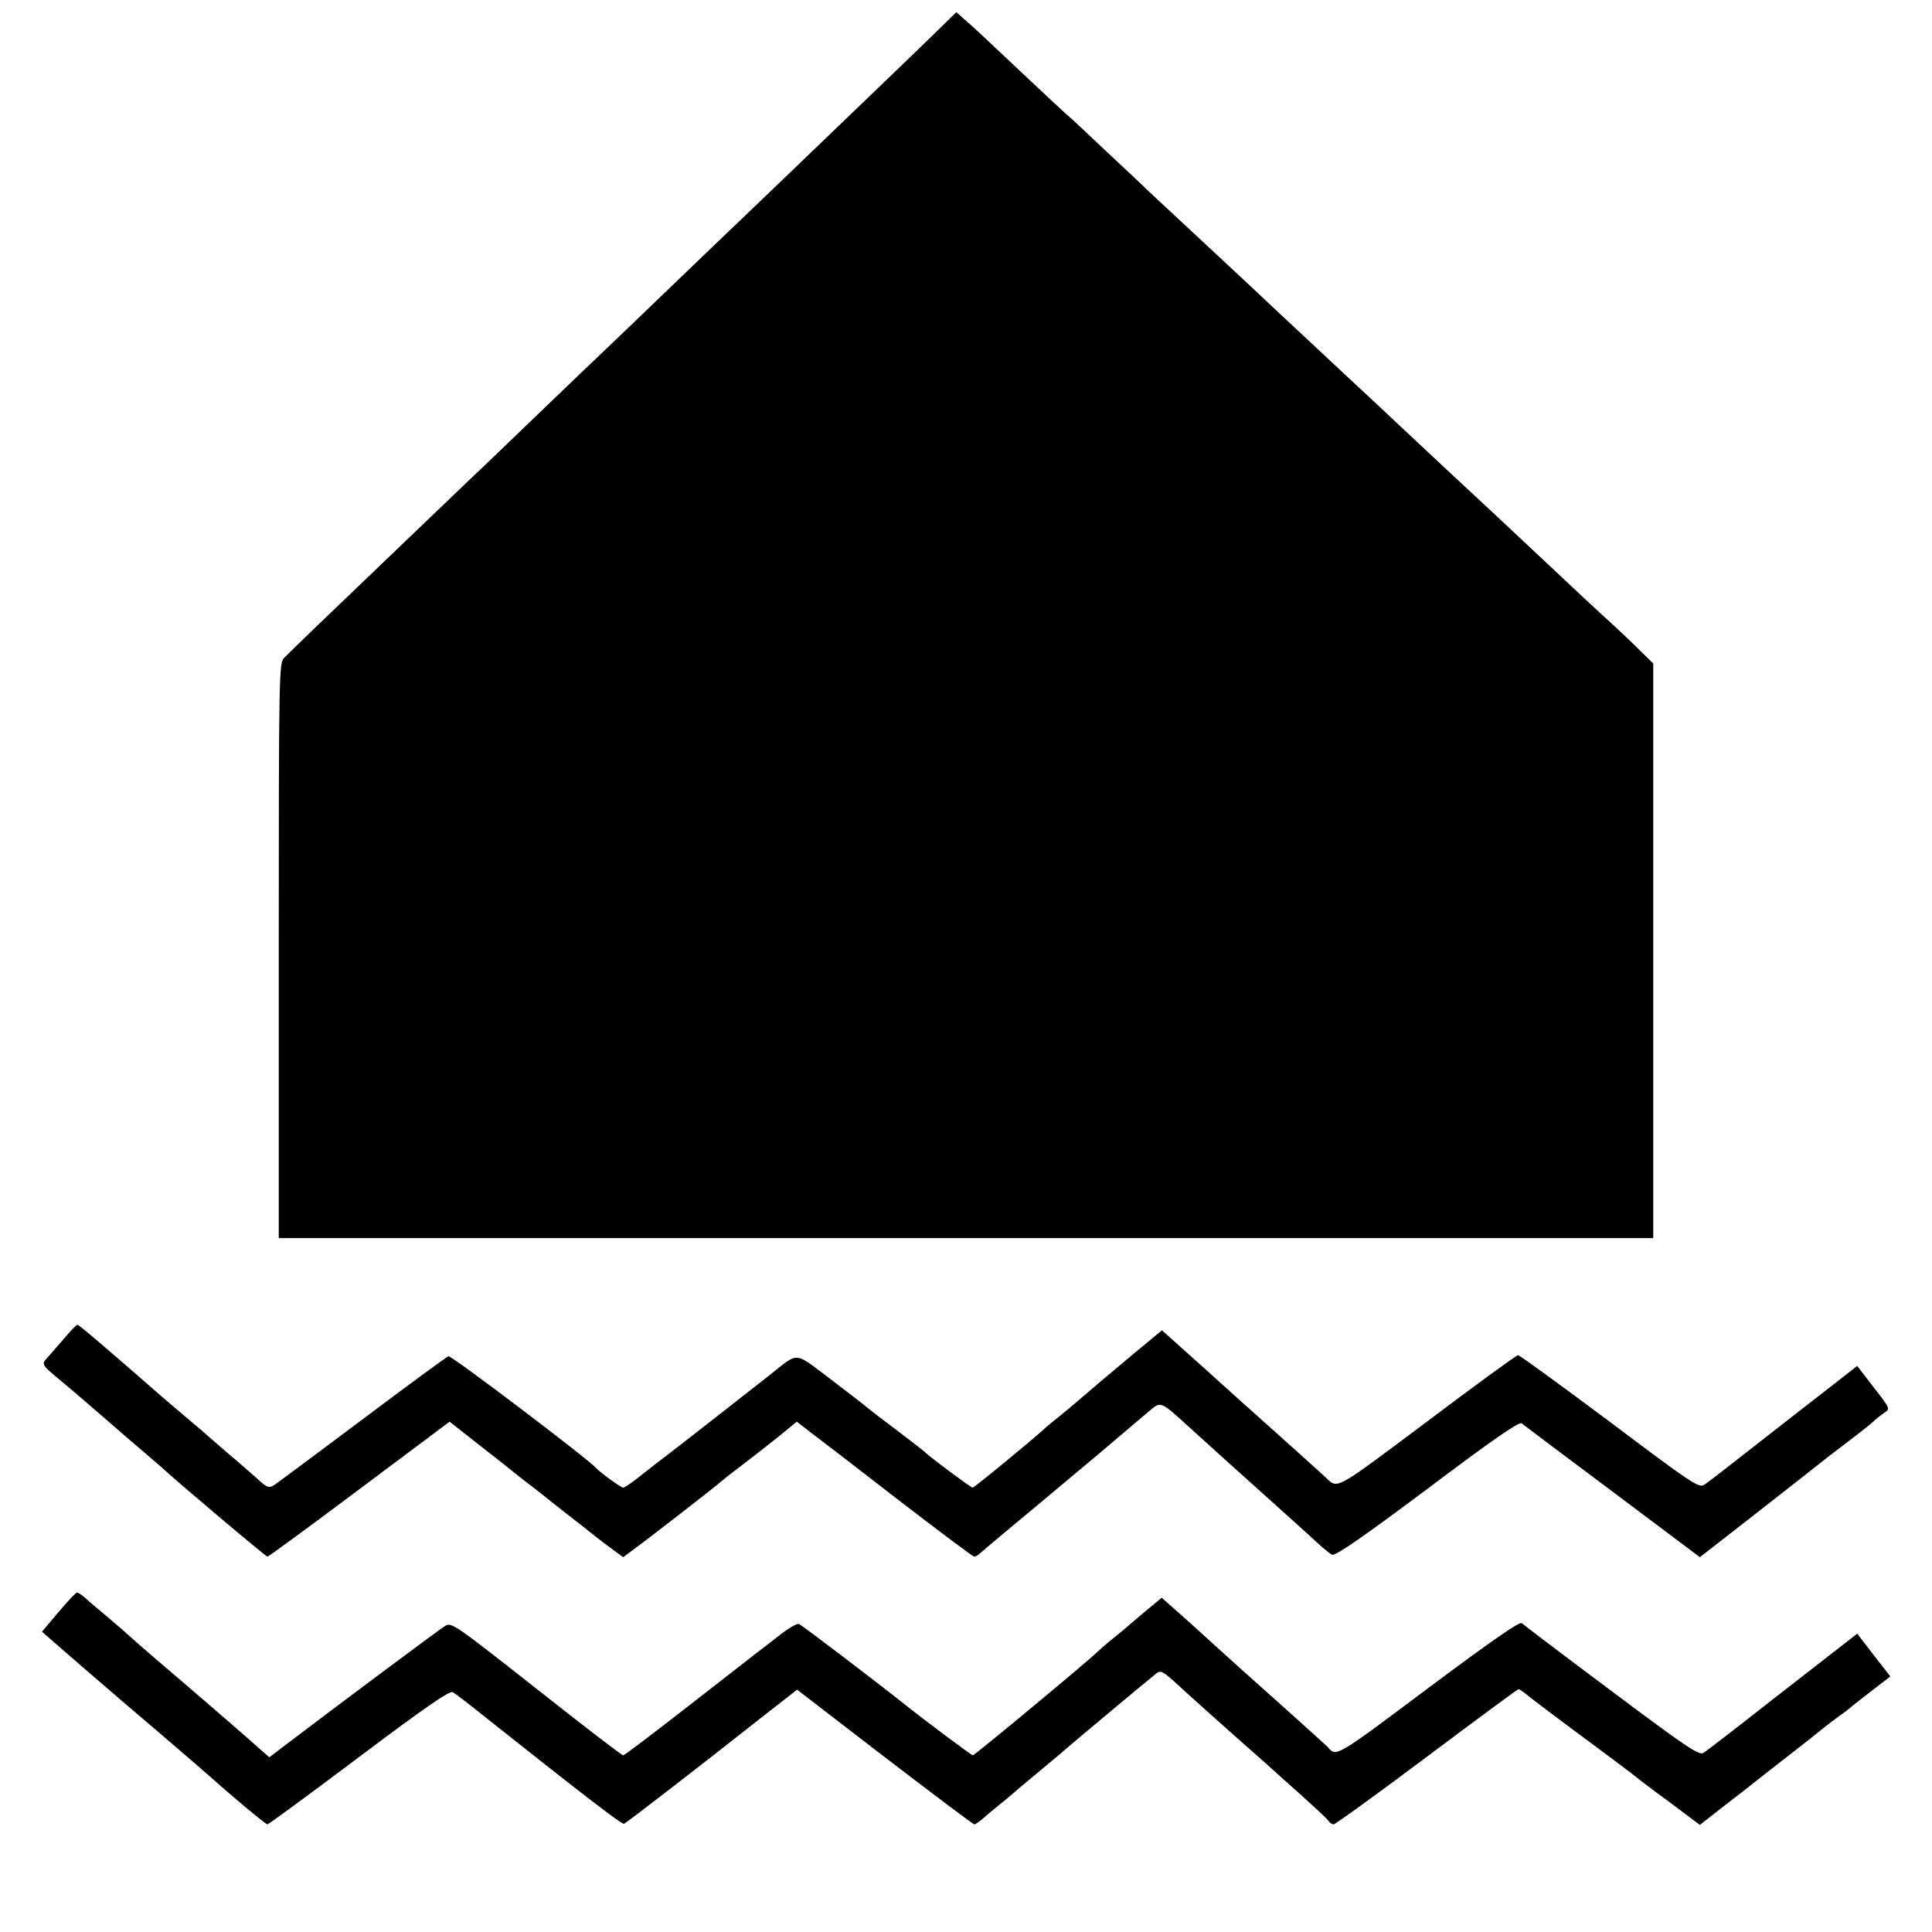
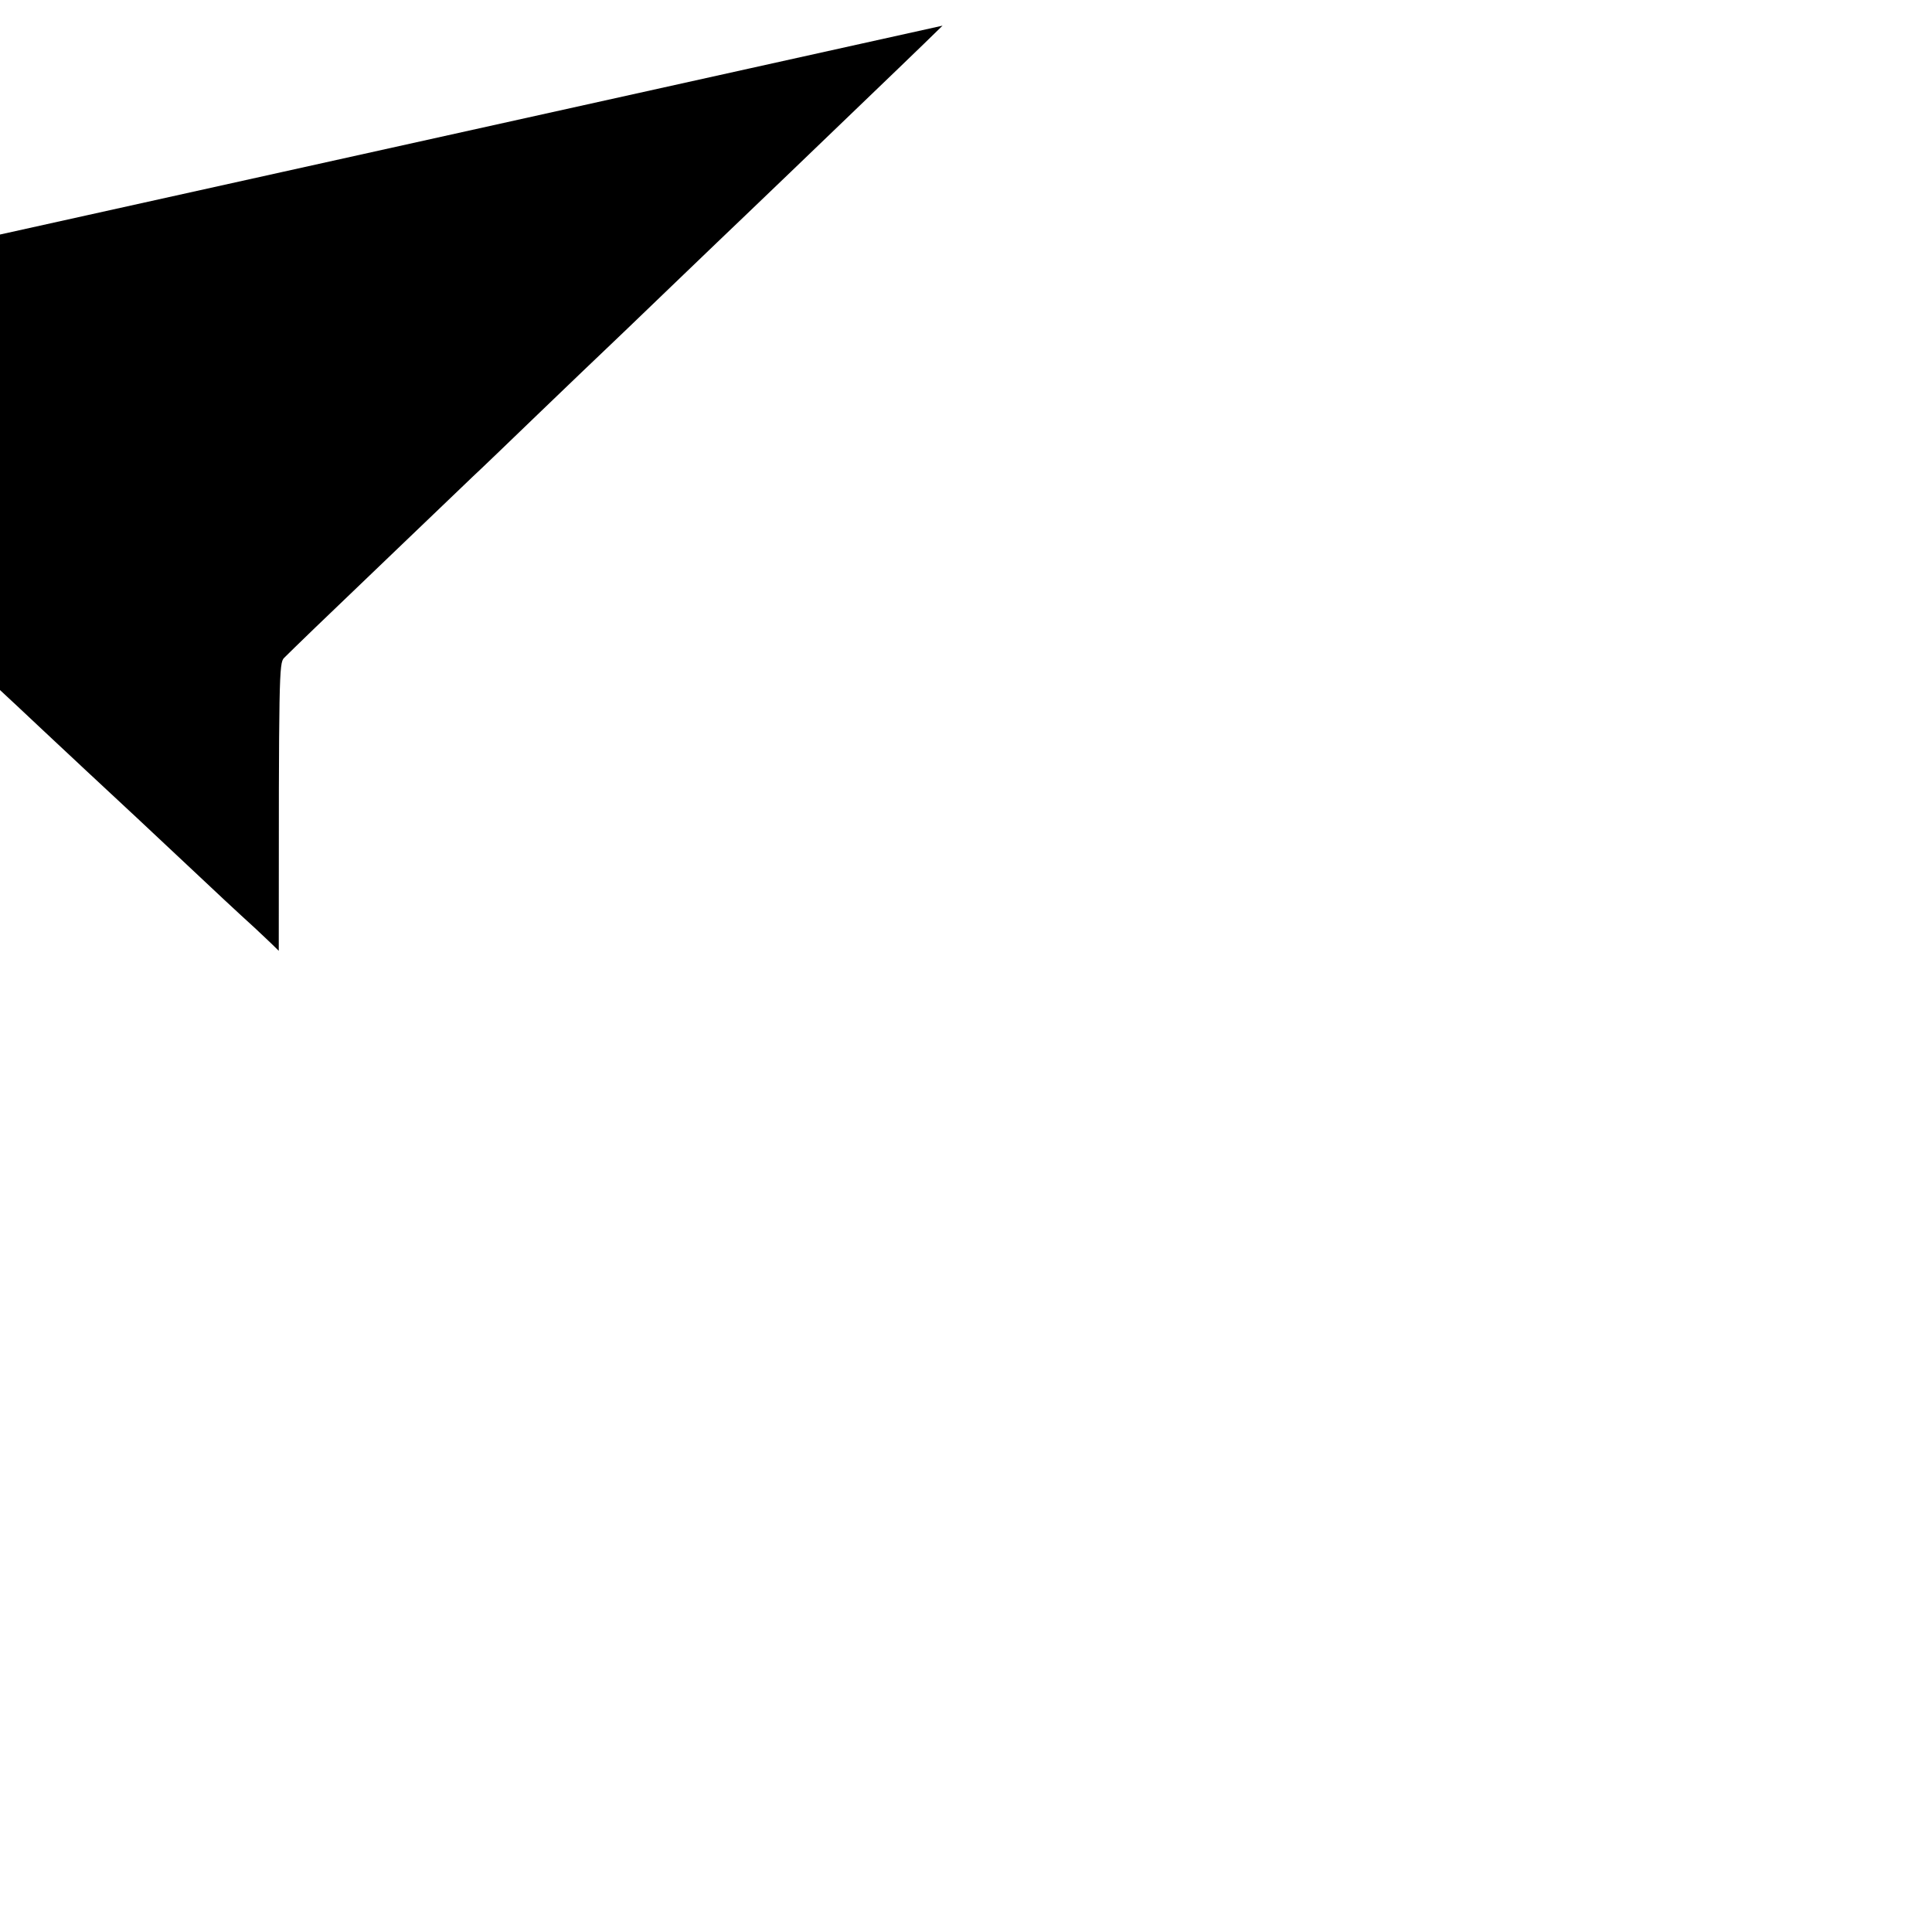
<svg xmlns="http://www.w3.org/2000/svg" version="1.0" width="700pt" height="700pt" viewBox="0 0 700 700" preserveAspectRatio="xMidYMid meet">
  <g transform="translate(0,700) scale(0.1,-0.1)" fill="#000000" stroke="none">
-     <path d="M3415 6907 c-27 -27 -100 -97 -161 -156 -347 -334 -505 -485 -554 -532 -30 -28 -149 -143 -265 -254 -115 -111 -226 -217 -245 -235 -19 -18 -125 -119 -235 -225 -110 -106 -218 -210 -240 -230 -22 -21 -139 -133 -260 -249 -121 -116 -262 -251 -314 -301 -51 -49 -102 -99 -112 -109 -18 -19 -19 -60 -19 -1061 l0 -1041 2490 0 2490 0 0 1041 0 1041 -52 51 c-29 29 -69 66 -88 84 -52 47 -155 143 -245 228 -75 71 -285 267 -365 341 -19 18 -88 82 -154 144 -65 61 -135 127 -156 146 -21 19 -89 83 -151 141 -63 59 -130 121 -149 139 -19 18 -64 60 -100 94 -72 67 -298 278 -364 339 -22 22 -93 88 -156 147 -63 60 -124 117 -136 127 -12 10 -81 74 -154 143 -186 175 -193 182 -226 210 l-29 26 -50 -49z" />
-     <path d="M240 2159 c-19 -22 -47 -54 -62 -71 -30 -34 -35 -26 57 -103 33 -27 98 -84 146 -125 47 -41 109 -95 139 -120 29 -25 58 -50 64 -55 45 -43 379 -325 385 -325 4 0 154 110 334 245 l326 244 108 -85 c59 -46 115 -90 123 -97 8 -7 35 -28 60 -47 25 -19 52 -40 60 -47 8 -7 43 -34 76 -60 34 -26 78 -61 99 -78 21 -16 53 -41 70 -53 l33 -24 39 29 c51 37 307 236 313 243 3 3 34 28 70 55 36 27 97 75 136 106 l71 58 49 -38 c27 -20 170 -130 317 -244 148 -114 272 -207 277 -207 5 0 15 6 22 13 7 7 121 102 253 212 132 110 253 212 270 227 16 14 52 44 79 67 57 47 41 53 178 -71 46 -42 155 -140 243 -219 88 -79 177 -159 198 -179 21 -19 45 -39 53 -43 11 -6 107 60 345 238 235 177 333 245 342 238 6 -5 155 -117 329 -247 l317 -238 213 166 c117 92 220 172 228 179 8 7 52 40 96 74 45 34 88 68 95 76 8 7 24 20 36 28 22 15 22 15 -38 92 l-60 78 -87 -68 c-48 -37 -168 -131 -267 -208 -99 -78 -189 -148 -201 -155 -19 -12 -47 7 -342 229 -177 132 -326 241 -332 241 -5 0 -154 -108 -330 -241 -344 -257 -321 -245 -370 -199 -28 26 -106 96 -334 300 -21 19 -44 40 -50 45 -6 6 -55 50 -109 98 l-97 87 -98 -81 c-91 -76 -169 -142 -214 -181 -10 -9 -37 -31 -60 -50 -23 -18 -46 -37 -52 -43 -48 -44 -256 -215 -262 -215 -6 0 -161 115 -174 130 -3 3 -52 41 -110 85 -58 43 -107 82 -110 85 -3 3 -58 45 -122 94 -133 100 -112 99 -218 15 -62 -49 -329 -258 -374 -292 -16 -12 -56 -43 -89 -69 -33 -27 -64 -48 -69 -48 -8 0 -84 55 -98 71 -27 31 -525 409 -535 405 -7 -2 -147 -105 -312 -229 -164 -123 -308 -230 -320 -238 -20 -12 -26 -9 -65 27 -24 21 -70 62 -103 89 -32 28 -63 55 -69 60 -6 6 -40 35 -76 65 -36 30 -78 67 -95 81 -206 180 -299 259 -304 259 -4 0 -22 -18 -41 -41z" />
-     <path d="M212 1159 l-60 -71 146 -127 c81 -70 210 -181 287 -246 77 -66 156 -134 175 -151 94 -84 203 -174 209 -174 4 0 154 110 332 244 235 177 328 241 339 235 8 -4 58 -42 110 -84 360 -286 503 -396 511 -393 8 3 265 201 485 375 l142 111 317 -244 c175 -134 321 -244 325 -244 4 0 17 9 29 19 12 11 40 34 63 53 23 18 46 38 52 43 6 6 52 44 101 85 50 41 92 77 95 80 7 7 300 252 321 268 15 11 25 5 75 -41 51 -47 176 -159 293 -262 19 -16 39 -35 45 -40 6 -6 54 -49 106 -95 52 -47 99 -90 103 -97 4 -7 13 -13 19 -13 6 0 158 110 338 245 180 135 329 245 332 245 3 0 14 -8 26 -17 11 -10 105 -81 209 -158 103 -76 190 -142 193 -145 3 -3 55 -43 117 -88 l112 -84 88 69 c48 37 95 73 103 80 8 7 65 51 125 98 61 47 120 94 133 105 13 10 37 29 55 42 18 12 41 30 52 40 11 9 46 36 77 60 l57 44 -60 77 -60 78 -37 -29 c-20 -16 -142 -110 -270 -210 -127 -100 -240 -187 -250 -193 -16 -10 -61 20 -333 224 -173 129 -319 240 -325 246 -8 7 -110 -64 -339 -235 -338 -253 -333 -251 -365 -213 -3 3 -77 70 -165 149 -88 78 -198 177 -244 219 -46 42 -89 81 -95 86 -6 6 -30 27 -54 48 l-43 38 -52 -43 c-28 -24 -57 -48 -65 -55 -7 -7 -34 -29 -60 -50 -26 -21 -51 -43 -57 -49 -20 -22 -444 -374 -450 -374 -5 0 -167 121 -250 187 -94 75 -371 286 -380 289 -6 3 -36 -14 -67 -38 -30 -24 -70 -54 -88 -68 -18 -14 -132 -103 -253 -197 -122 -95 -225 -173 -229 -173 -5 0 -147 109 -315 242 -295 232 -307 241 -330 227 -19 -11 -385 -284 -590 -440 l-47 -36 -31 27 c-52 47 -265 231 -370 320 -55 47 -104 90 -110 96 -5 5 -39 35 -75 65 -36 30 -74 62 -84 72 -11 9 -23 17 -27 17 -4 0 -34 -32 -67 -71z" />
+     <path d="M3415 6907 c-27 -27 -100 -97 -161 -156 -347 -334 -505 -485 -554 -532 -30 -28 -149 -143 -265 -254 -115 -111 -226 -217 -245 -235 -19 -18 -125 -119 -235 -225 -110 -106 -218 -210 -240 -230 -22 -21 -139 -133 -260 -249 -121 -116 -262 -251 -314 -301 -51 -49 -102 -99 -112 -109 -18 -19 -19 -60 -19 -1061 c-29 29 -69 66 -88 84 -52 47 -155 143 -245 228 -75 71 -285 267 -365 341 -19 18 -88 82 -154 144 -65 61 -135 127 -156 146 -21 19 -89 83 -151 141 -63 59 -130 121 -149 139 -19 18 -64 60 -100 94 -72 67 -298 278 -364 339 -22 22 -93 88 -156 147 -63 60 -124 117 -136 127 -12 10 -81 74 -154 143 -186 175 -193 182 -226 210 l-29 26 -50 -49z" />
  </g>
</svg>